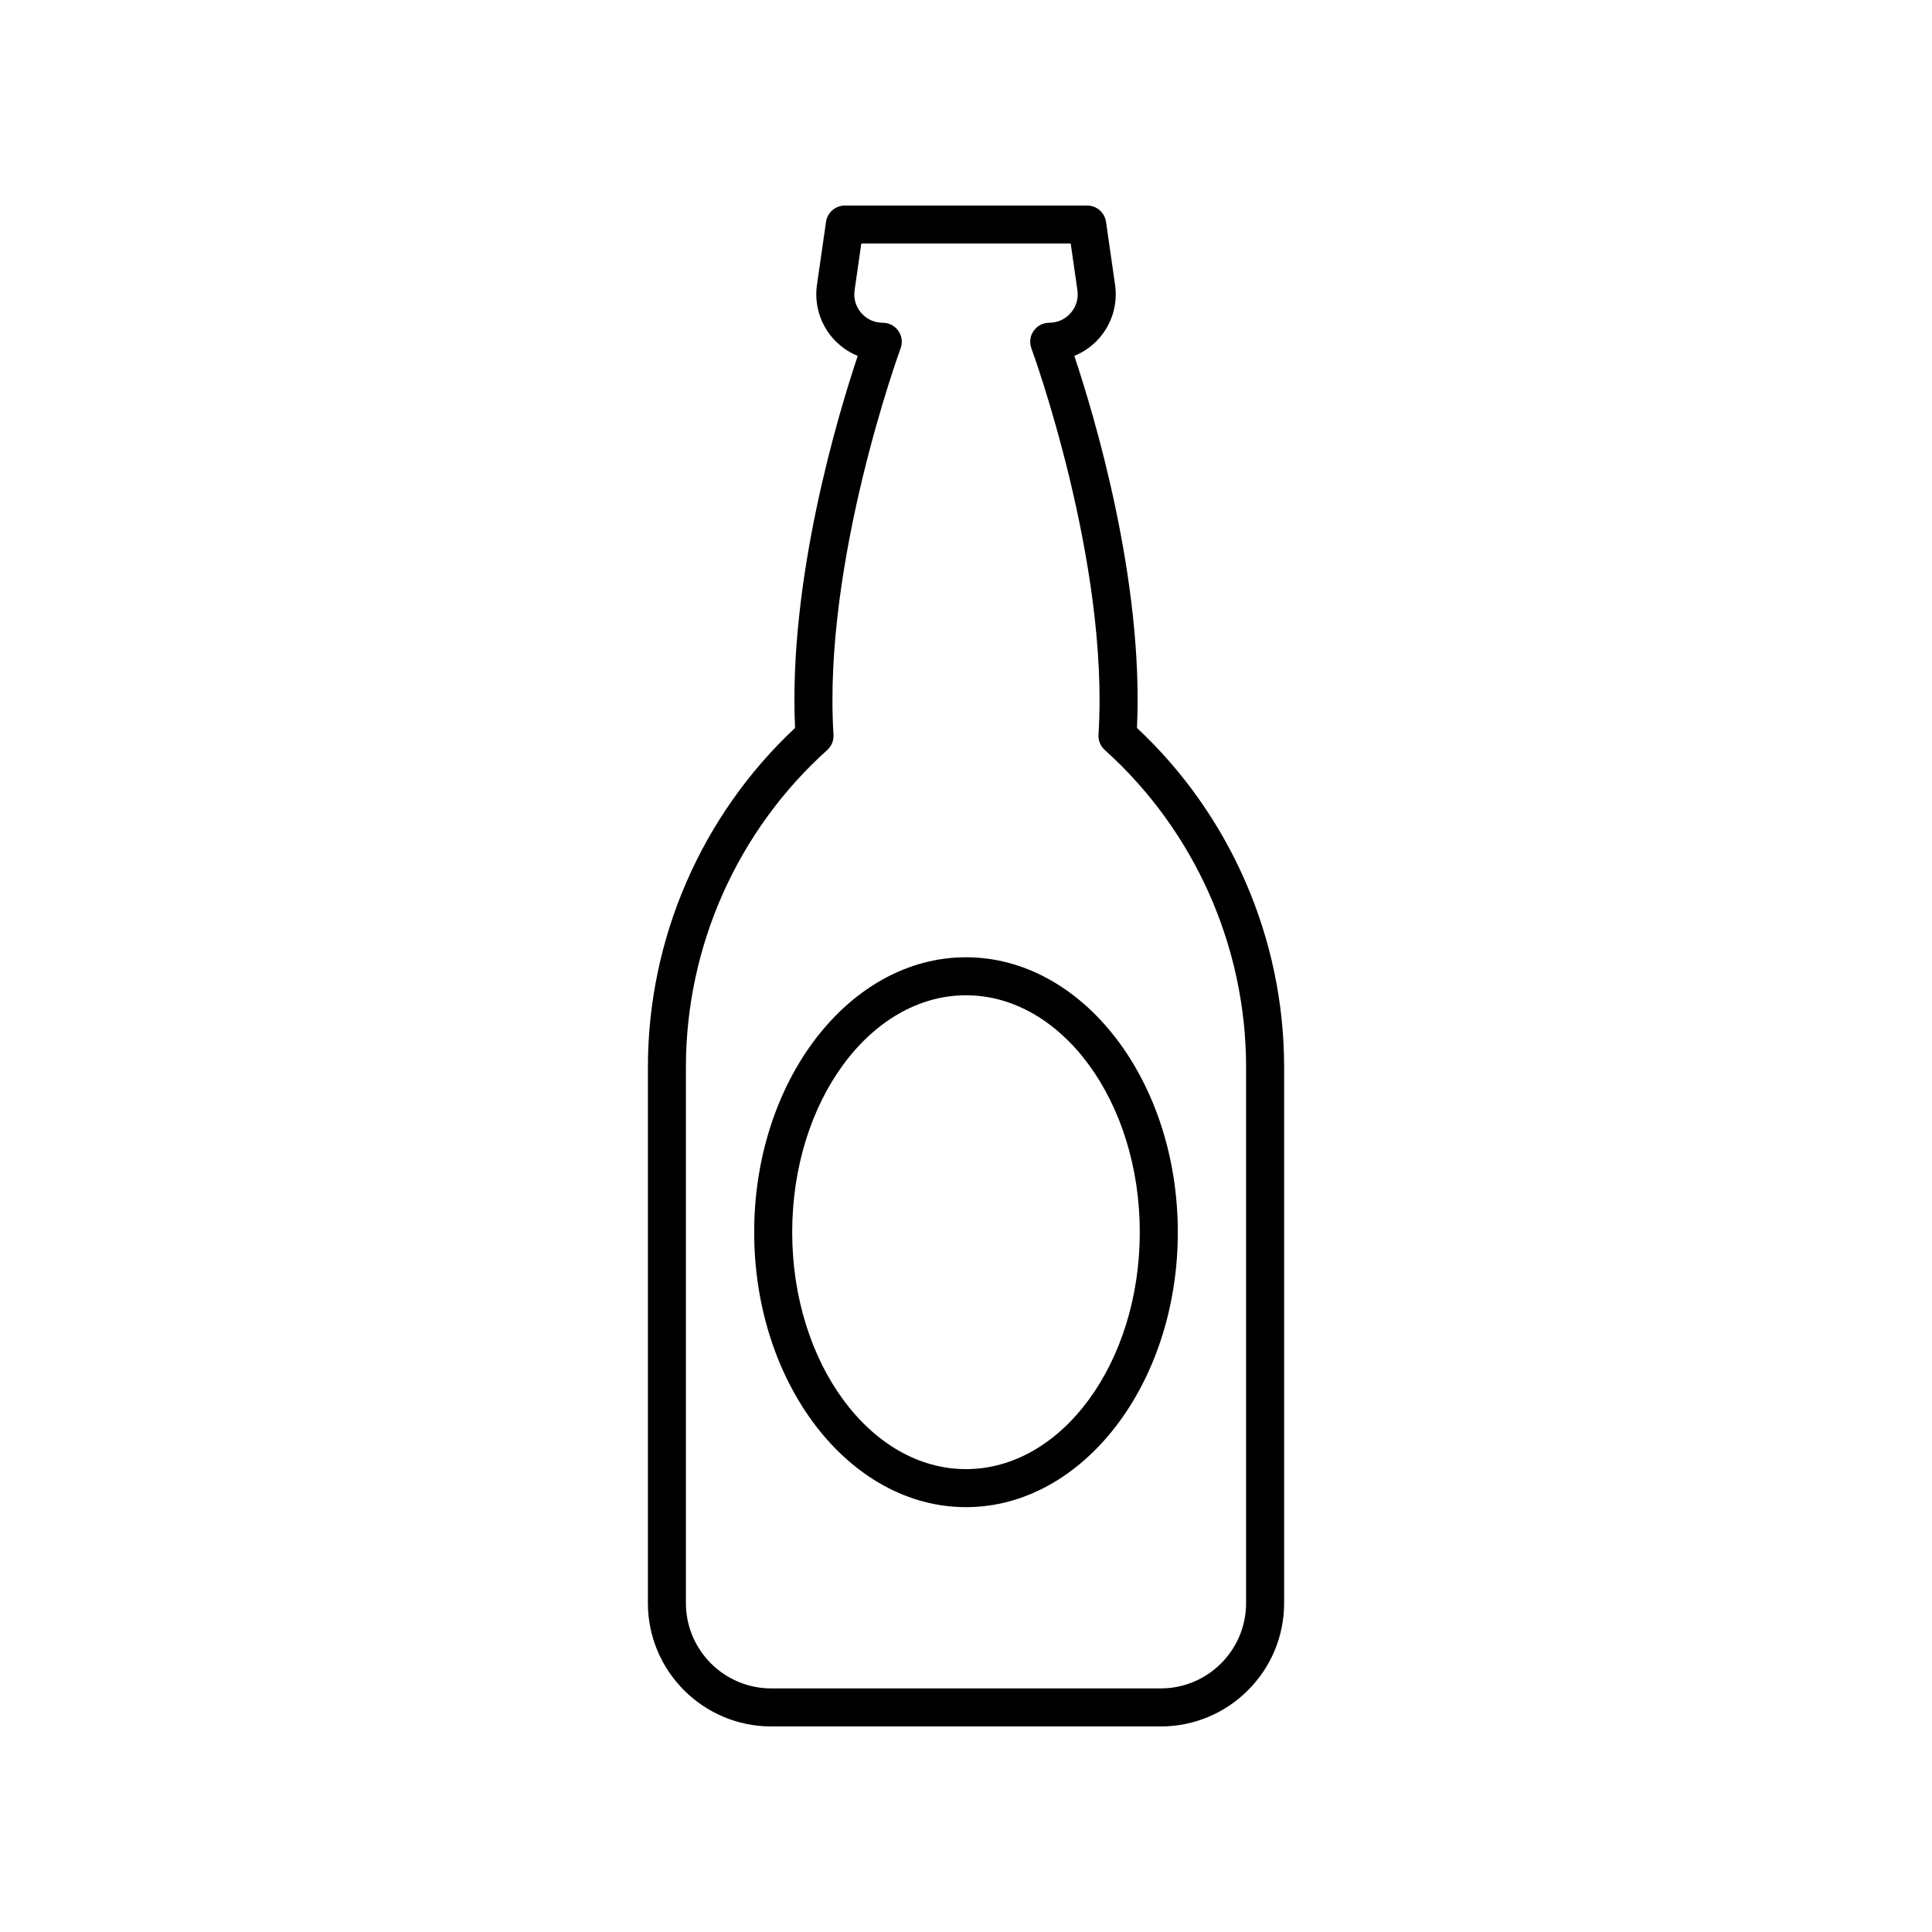
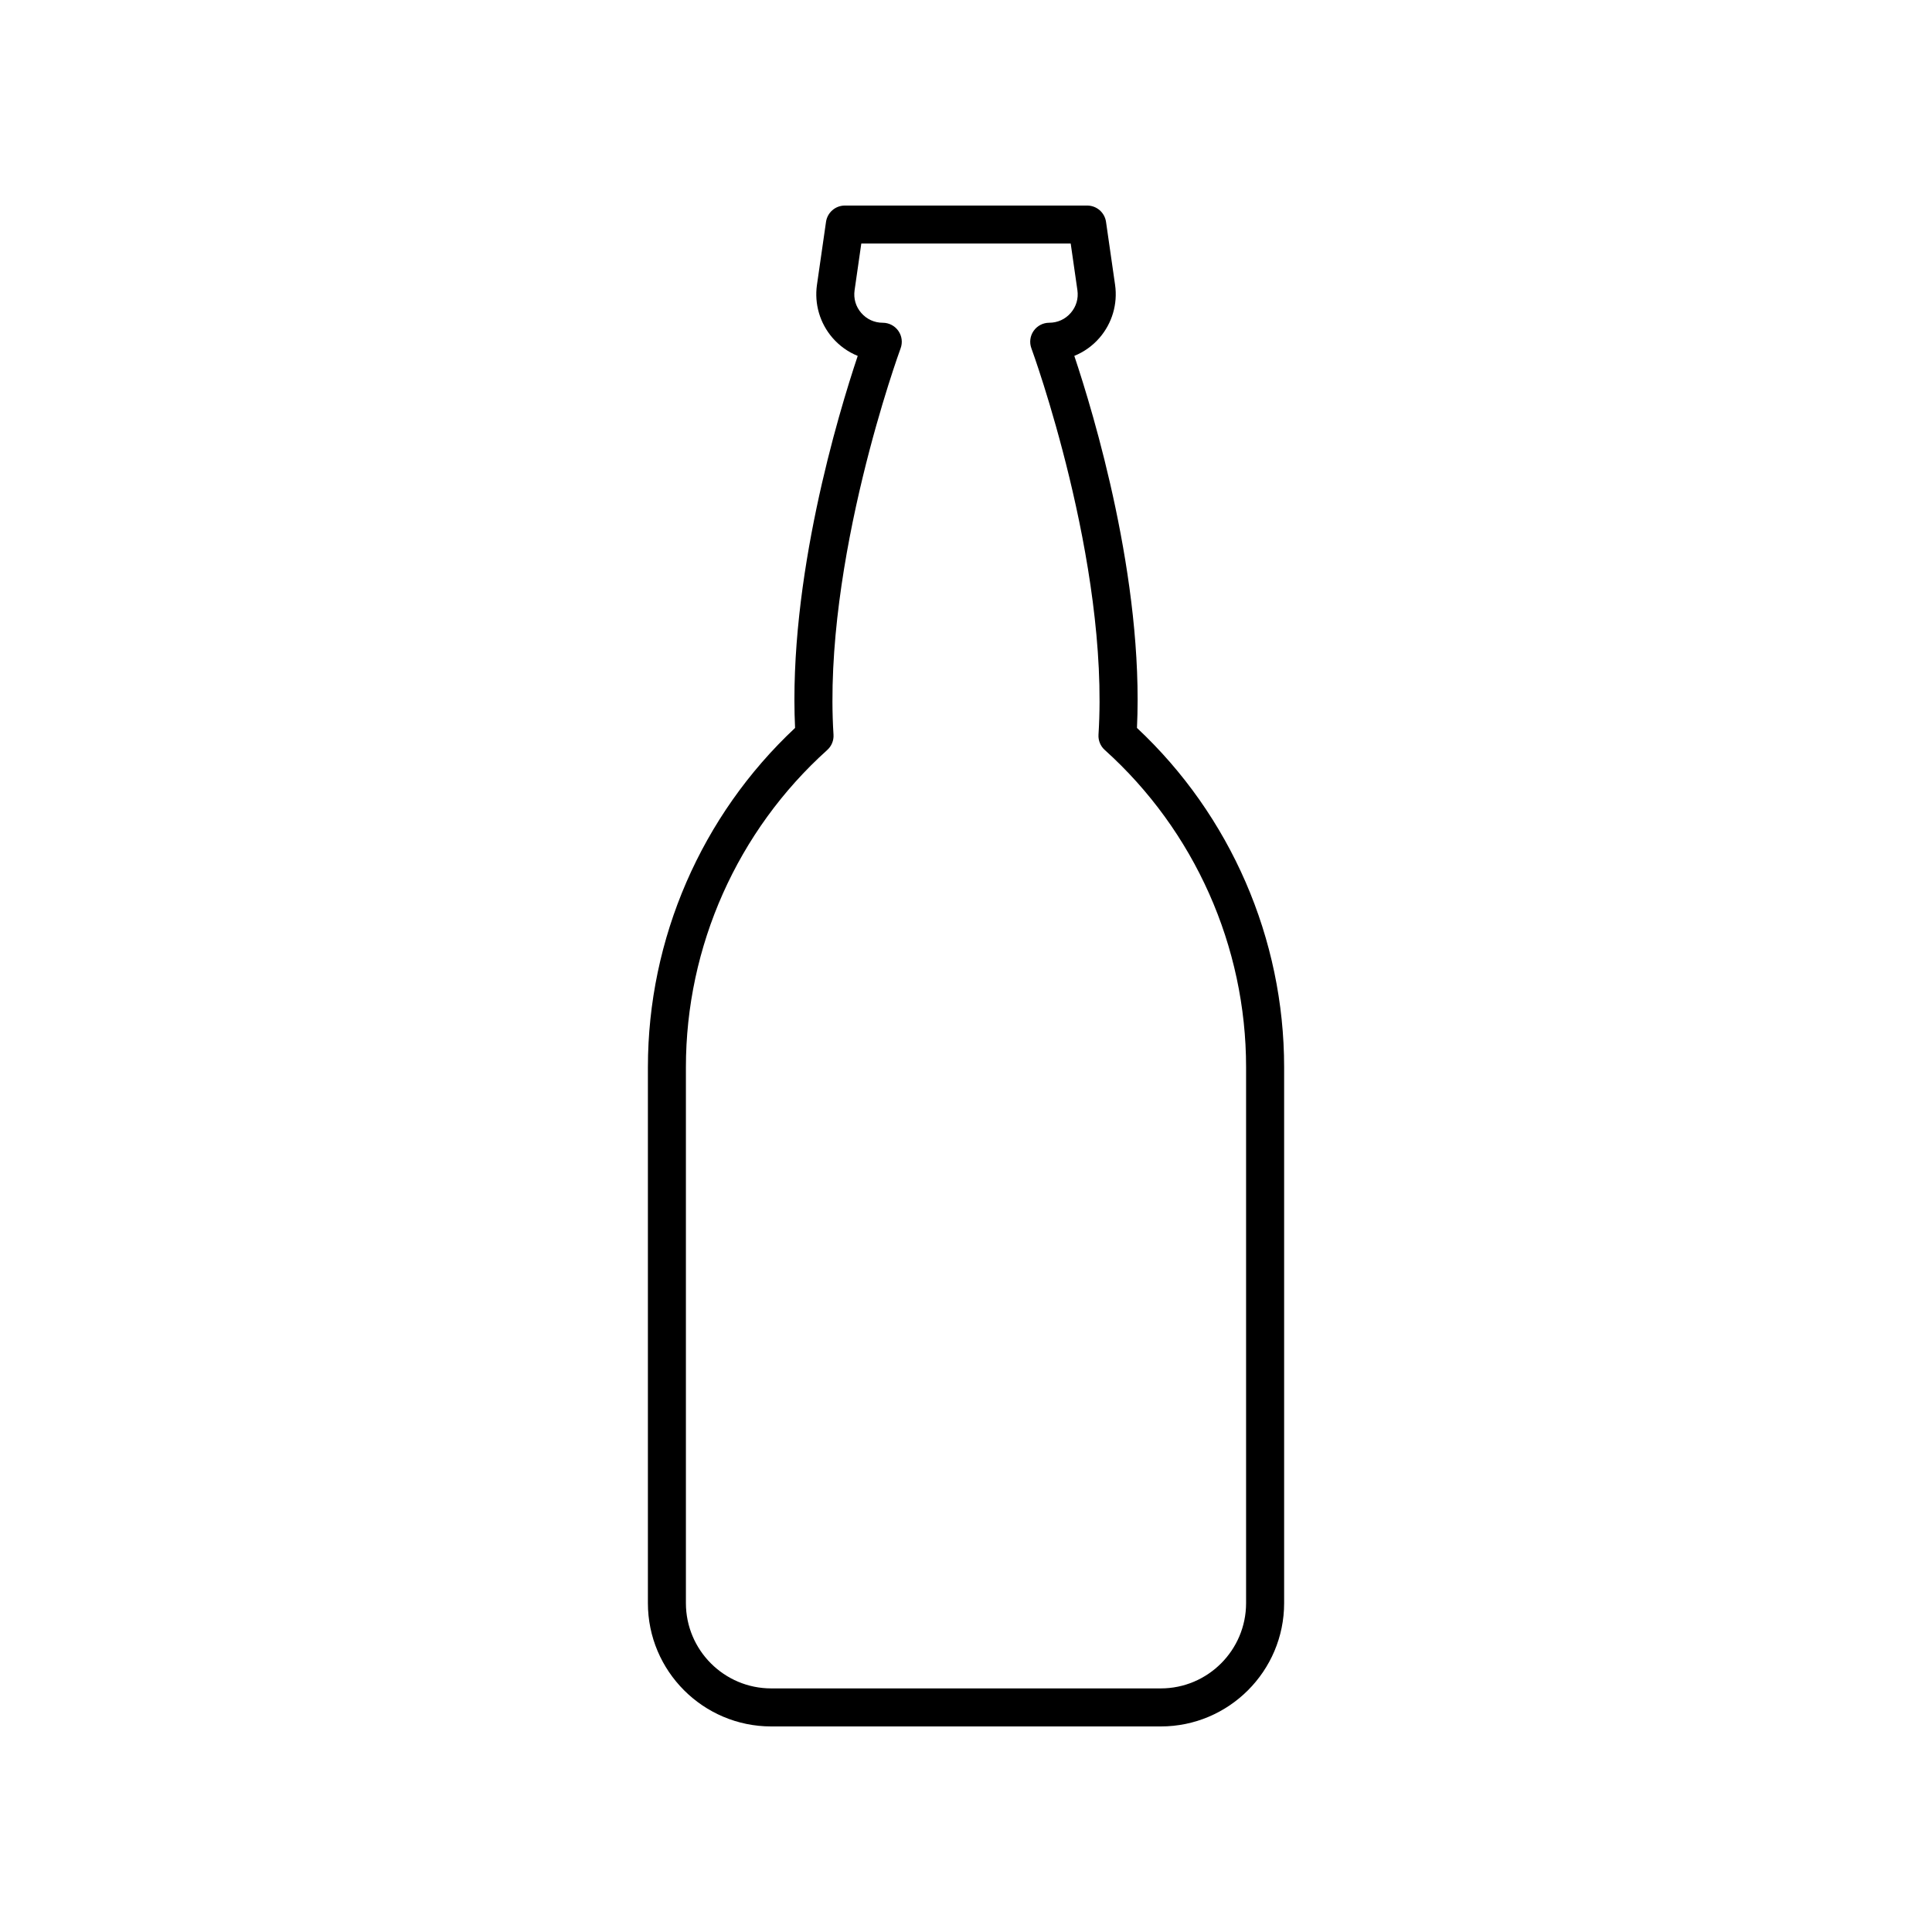
<svg xmlns="http://www.w3.org/2000/svg" fill="#000000" width="800px" height="800px" version="1.1" viewBox="144 144 512 512">
  <g>
    <path d="m315.7 426.81v142.03c0 18.02 14.66 32.684 32.684 32.684h103.24c18.023 0 32.684-14.66 32.684-32.684v-142.03c0-34.055-14.184-66.68-39-89.902 1.84-39.297-11.488-83.32-16.605-98.594 2.539-1.031 4.836-2.656 6.676-4.781 3.344-3.863 4.852-8.98 4.129-14.047l-2.402-16.695c-0.359-2.477-2.484-4.316-4.988-4.316h-64.227c-2.504 0-4.629 1.84-4.988 4.32l-2.402 16.699c-0.723 5.062 0.781 10.18 4.129 14.043 1.84 2.125 4.137 3.75 6.676 4.781-5.117 15.273-18.445 59.297-16.605 98.594-24.816 23.219-39 55.844-39 89.898zm47.531-84.059c1.145-1.027 1.758-2.523 1.656-4.062-2.902-45.82 17.574-101.8 17.781-102.37 0.574-1.543 0.355-3.273-0.59-4.625-0.941-1.352-2.484-2.16-4.133-2.16-2.223 0-4.246-0.926-5.703-2.602s-2.082-3.812-1.766-6.012l1.777-12.375h55.496l1.777 12.367c0.316 2.203-0.309 4.34-1.766 6.016-1.457 1.676-3.477 2.602-5.703 2.602-1.648 0-3.191 0.809-4.133 2.16-0.945 1.352-1.168 3.078-0.59 4.625 0.207 0.562 20.684 56.547 17.781 102.37-0.098 1.539 0.512 3.035 1.656 4.062 23.805 21.406 37.457 52.043 37.457 84.059v142.03c0 12.469-10.141 22.609-22.605 22.609h-103.24c-12.469 0-22.609-10.141-22.609-22.609v-142.02c0-32.016 13.652-62.652 37.457-84.059z" />
-     <path d="m400 543.41c30.953 0 56.133-32.684 56.133-72.859s-25.184-72.863-56.133-72.863c-30.953 0-56.133 32.688-56.133 72.867 0 40.172 25.18 72.855 56.133 72.855zm0-135.65c25.398 0 46.055 28.168 46.055 62.789 0 34.617-20.66 62.785-46.055 62.785-25.398 0-46.059-28.168-46.059-62.785 0-34.621 20.66-62.789 46.059-62.789z" />
  </g>
</svg>